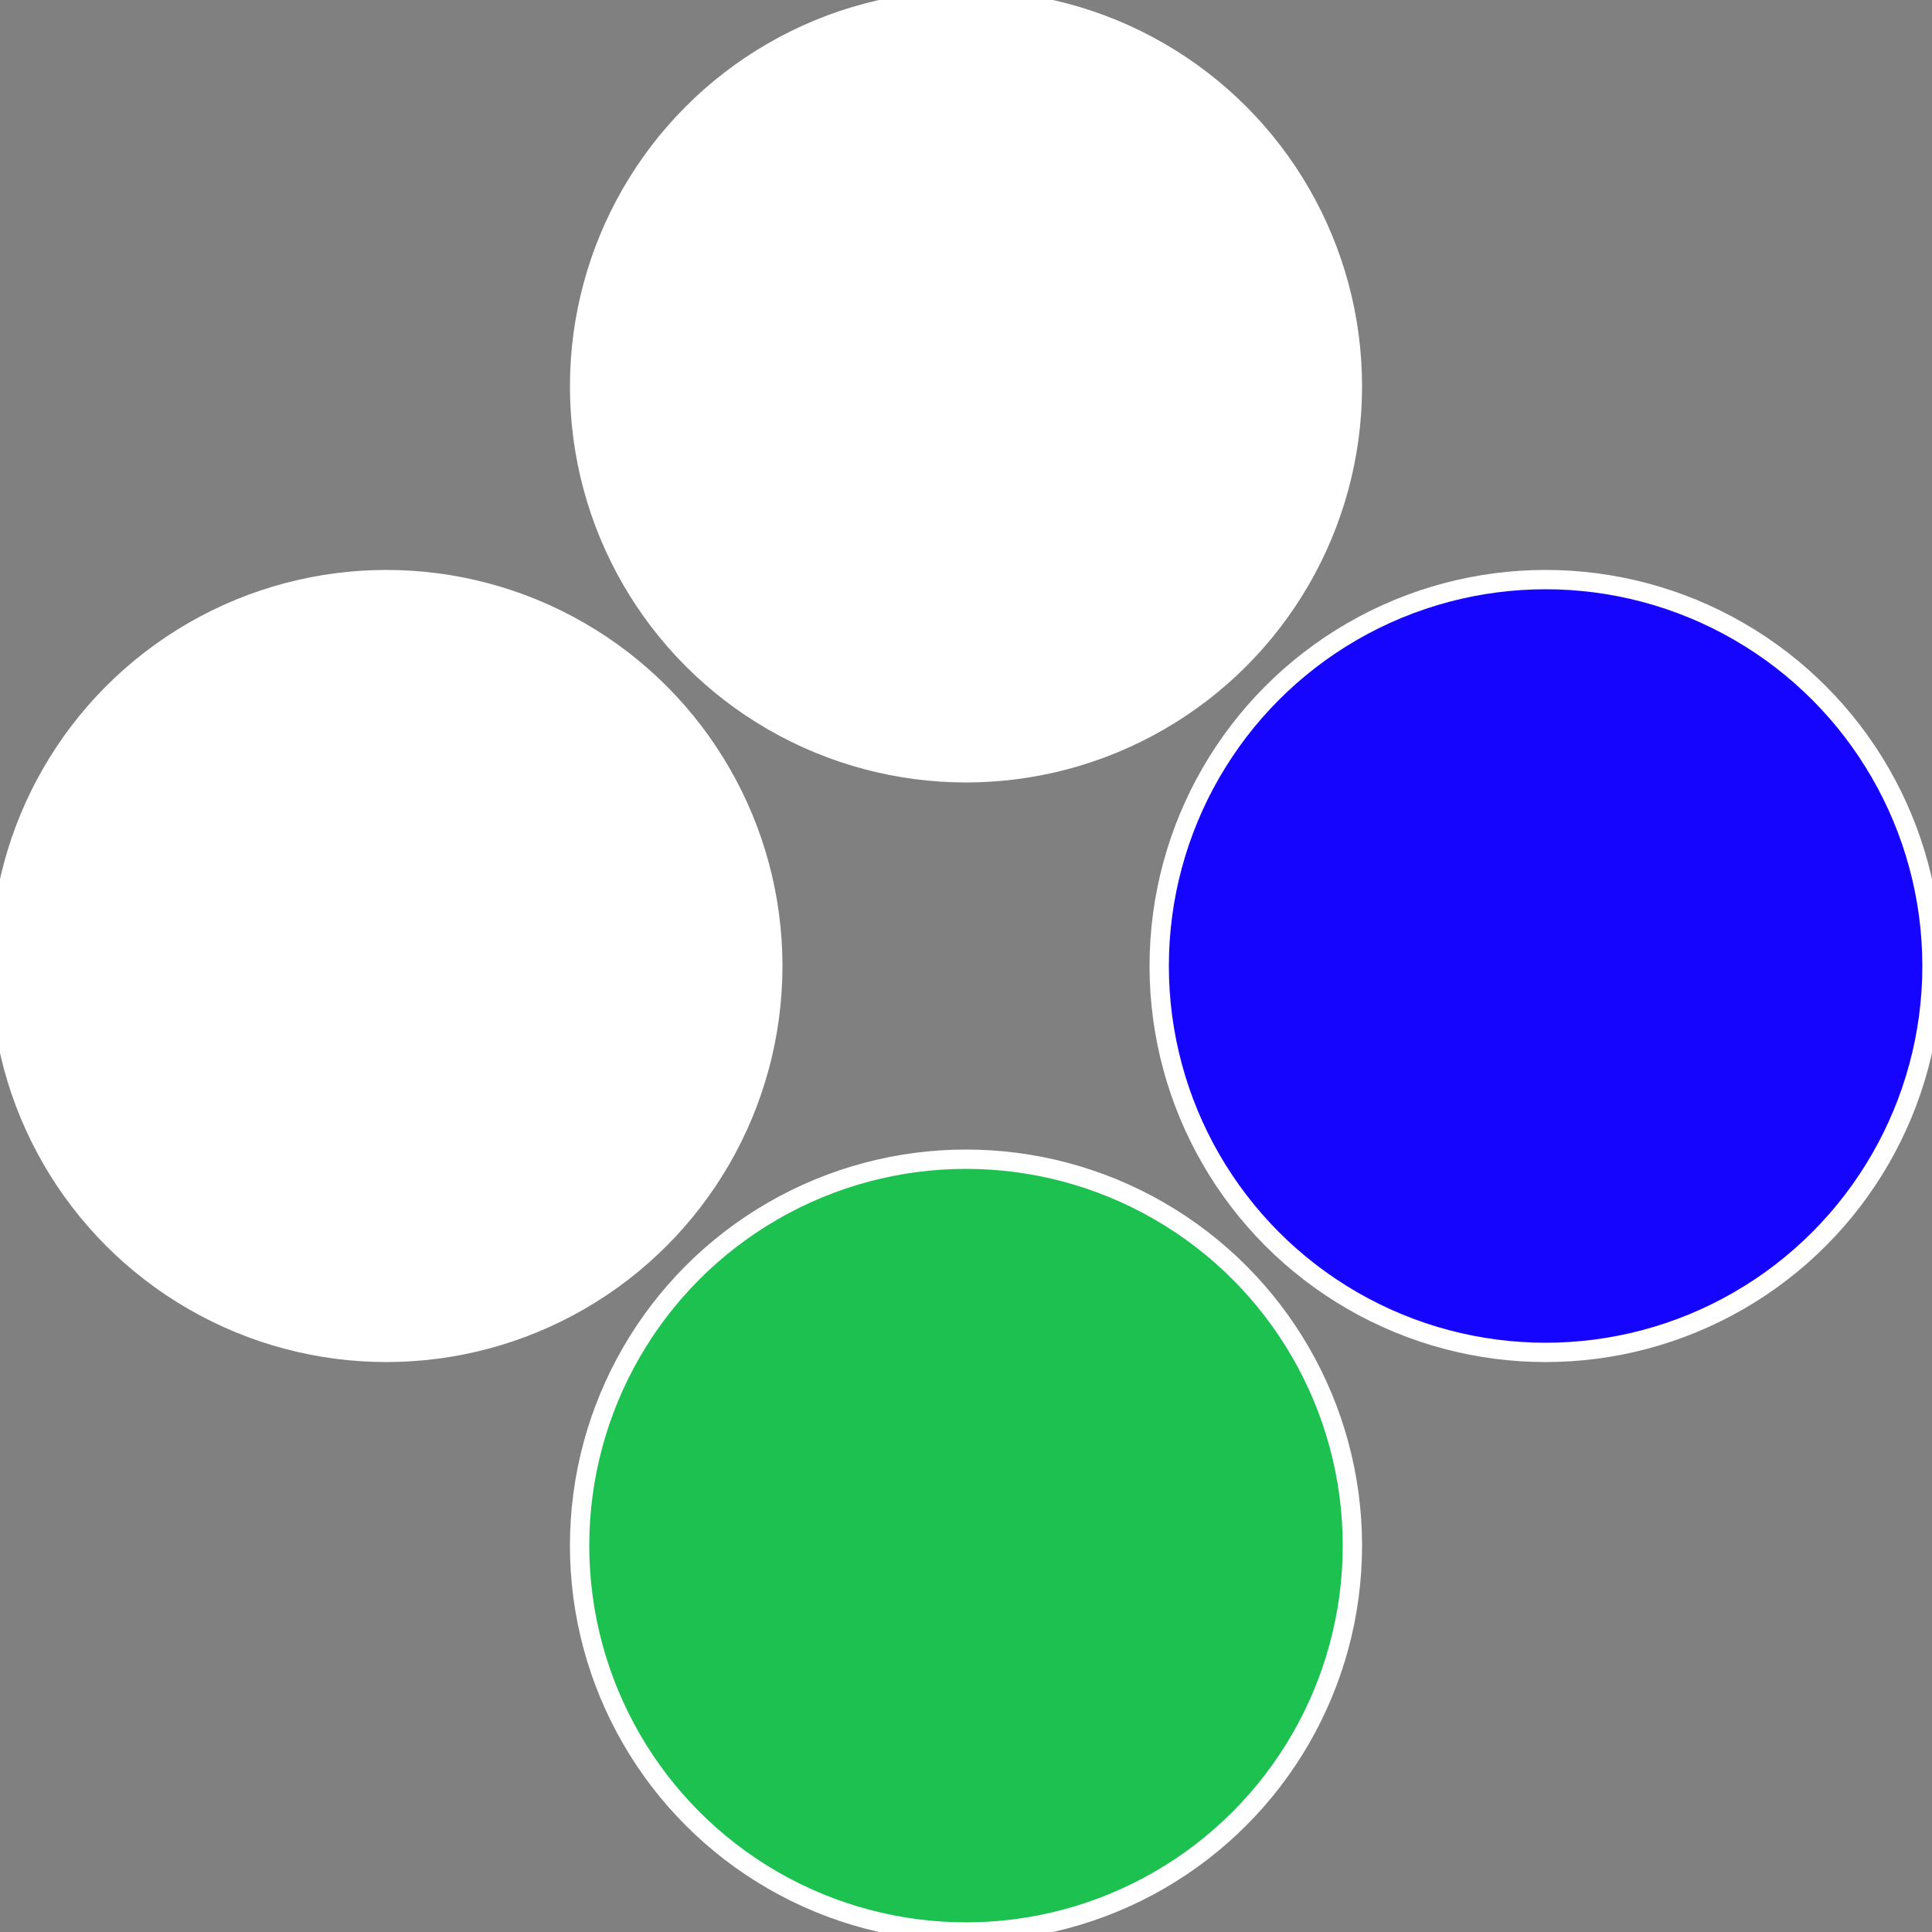
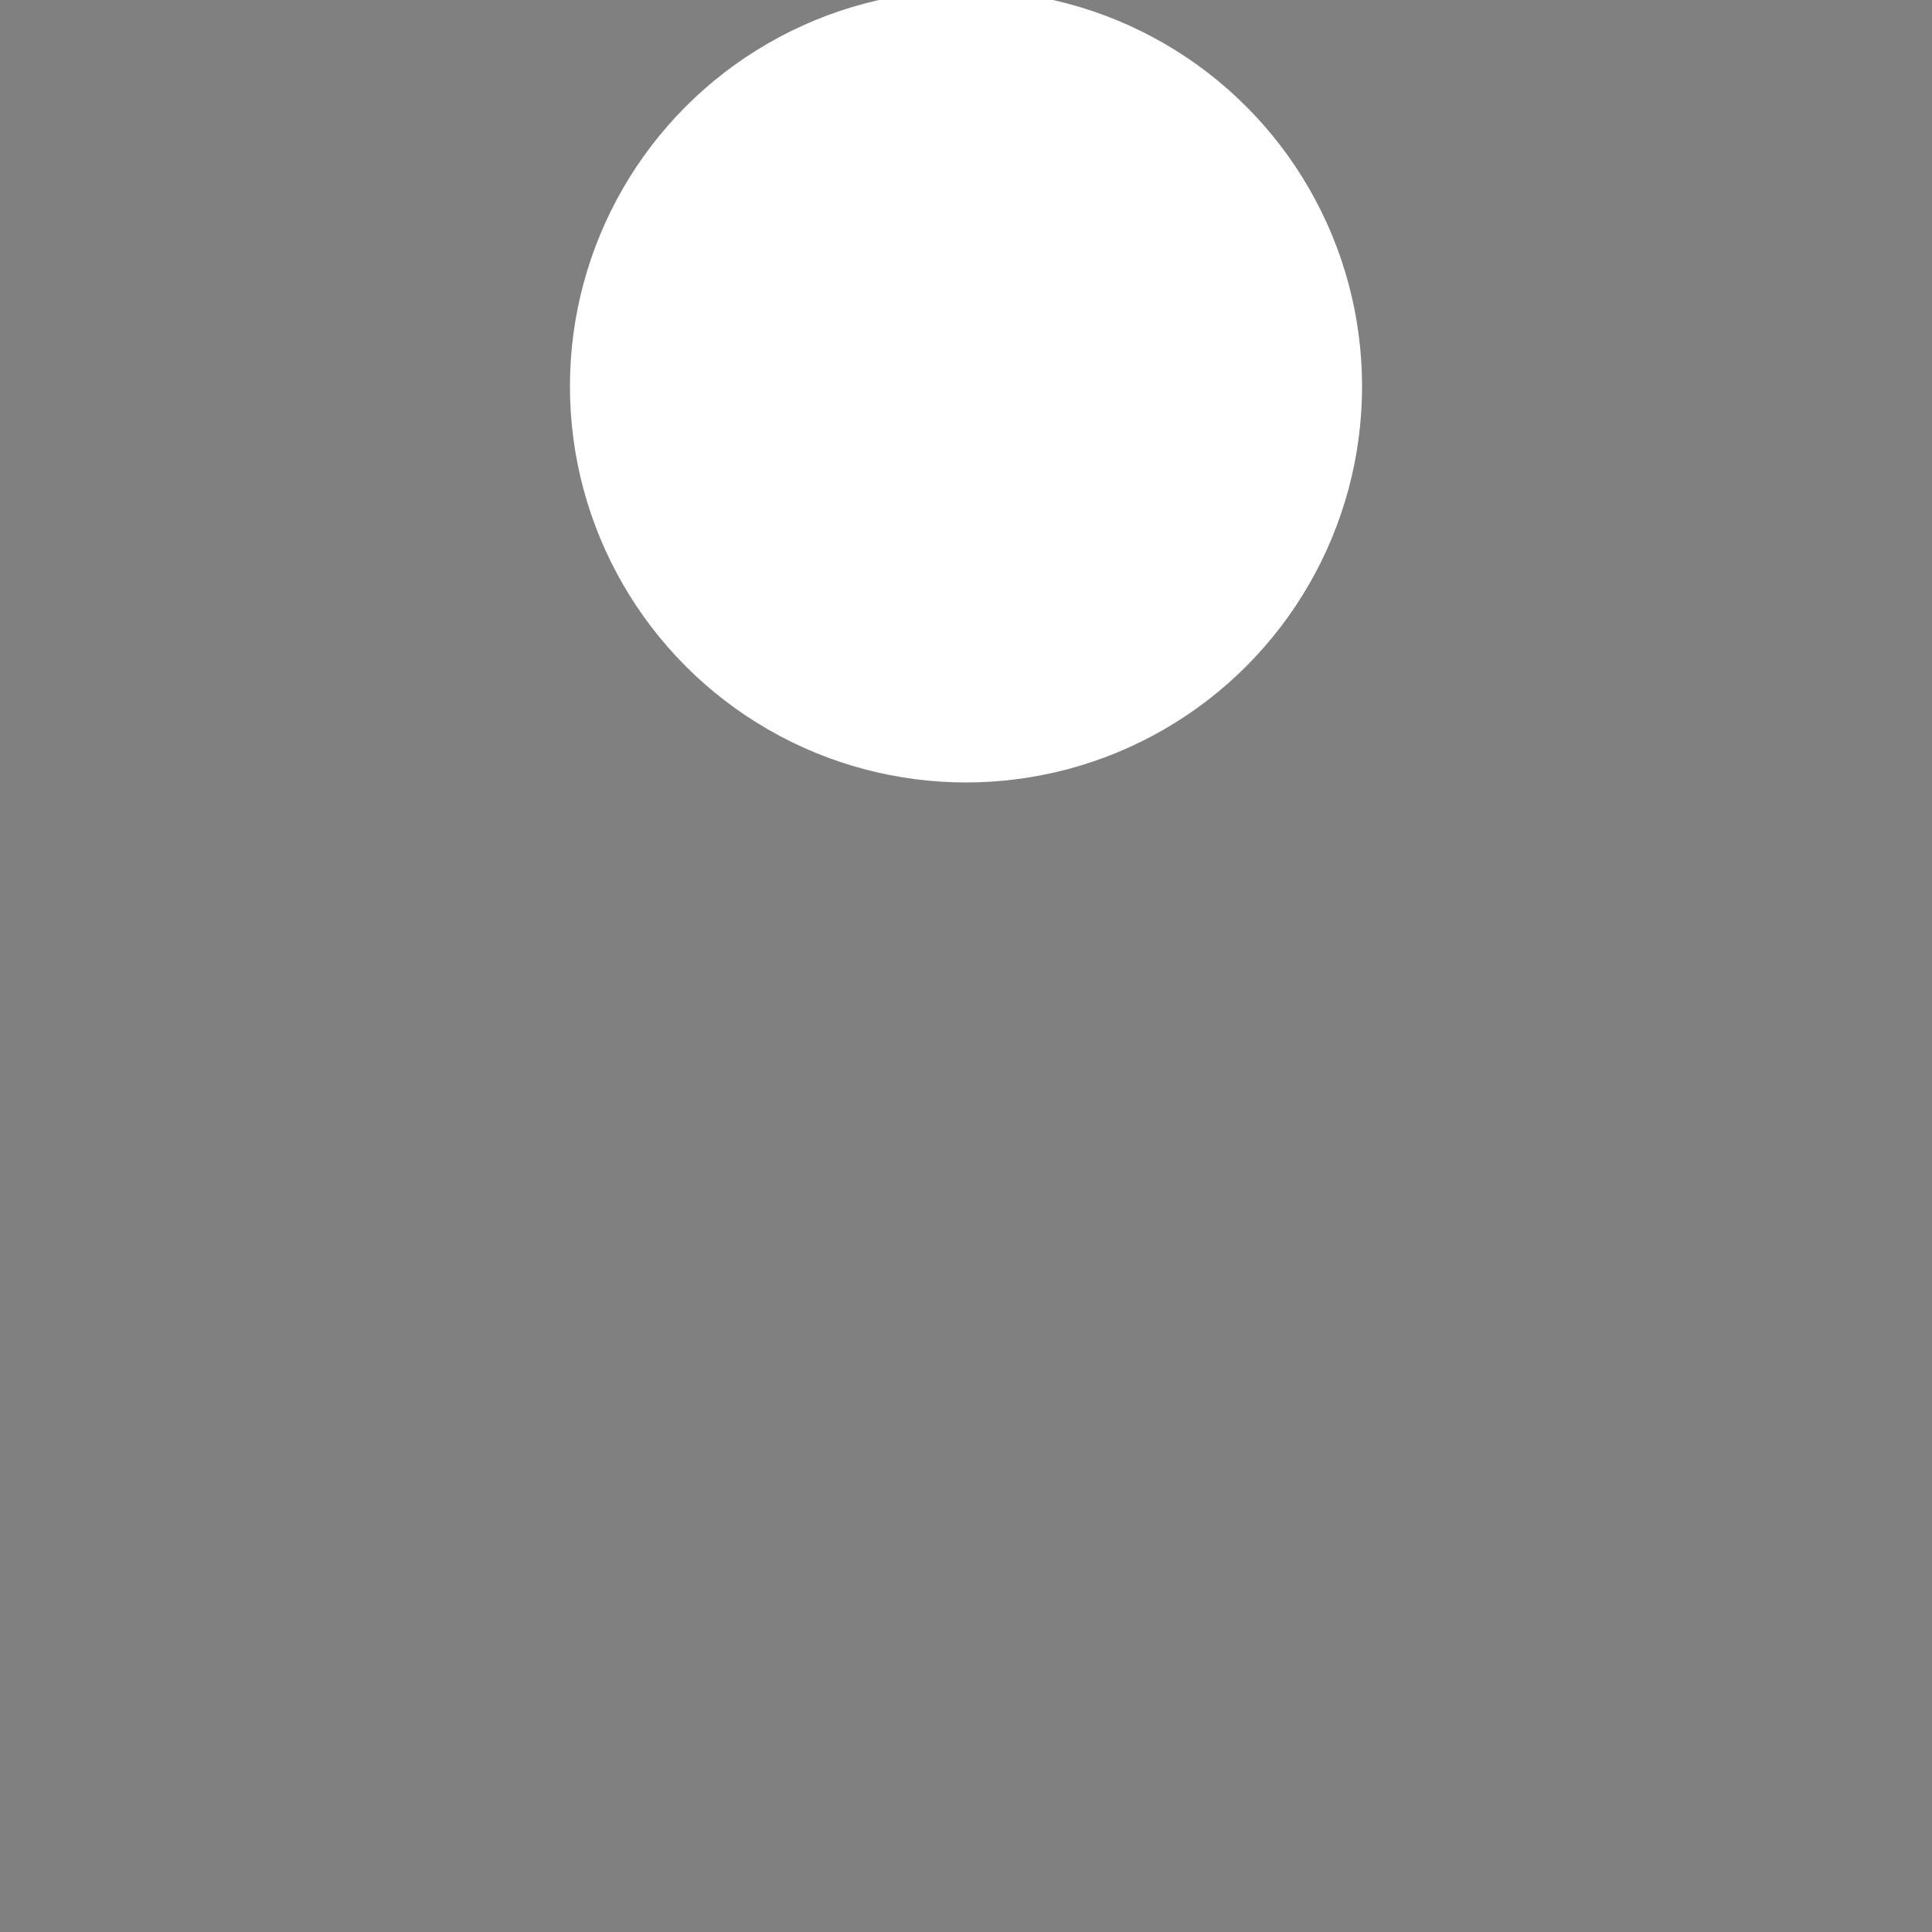
<svg xmlns="http://www.w3.org/2000/svg" width="500" height="500" viewBox="-1 -1 2 2">
  <rect x="-1" y="-1" width="2" height="2" fill="#808080" stroke="none" />
-   <circle cx="0.6" cy="0" r="0.4" fill="#1505ffffffffffffebf6ffffffffffffed54" stroke="#fff" stroke-width="1%" />
-   <circle cx="3.6739403974421E-17" cy="0.6" r="0.4" fill="#1dc1505ffffffffffffebf6" stroke="#fff" stroke-width="1%" />
-   <circle cx="-0.6" cy="7.3478807948841E-17" r="0.4" fill="#ffffffffffffebf6150513a7" stroke="#fff" stroke-width="1%" />
  <circle cx="-1.1021821192326E-16" cy="-0.6" r="0.4" fill="#ffffffffffffff1fffffffffffffebf61505" stroke="#fff" stroke-width="1%" />
</svg>